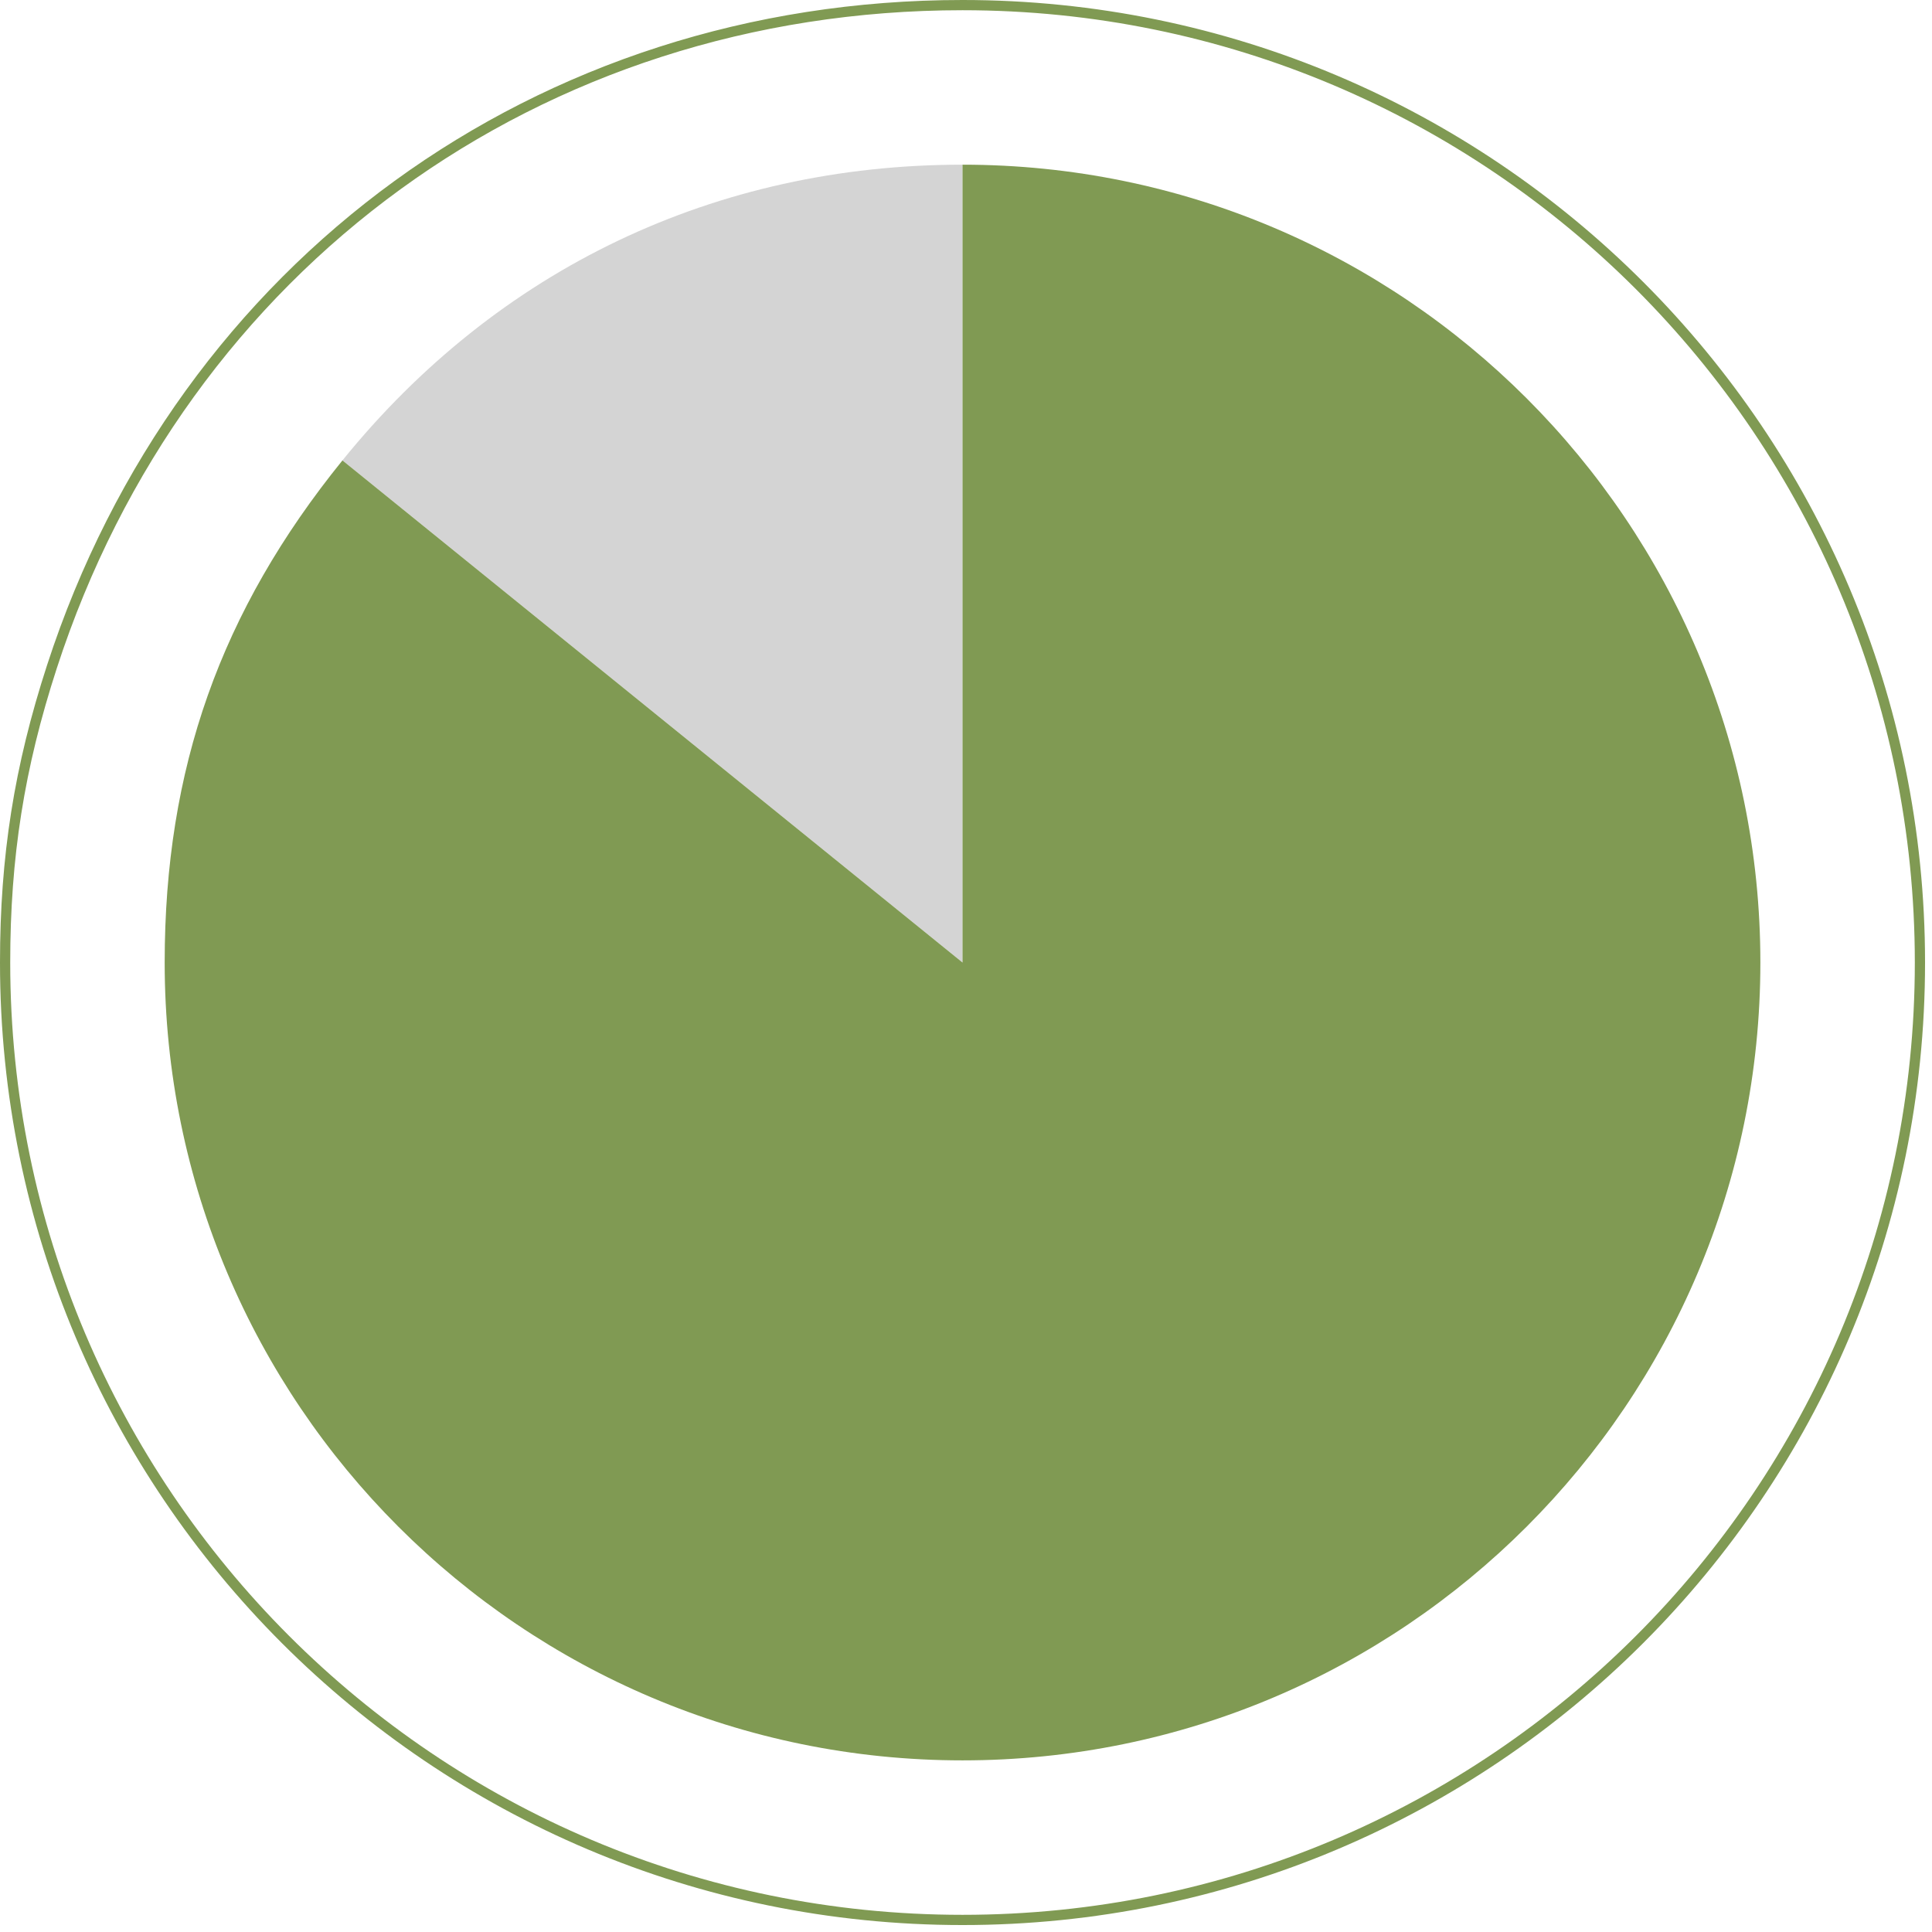
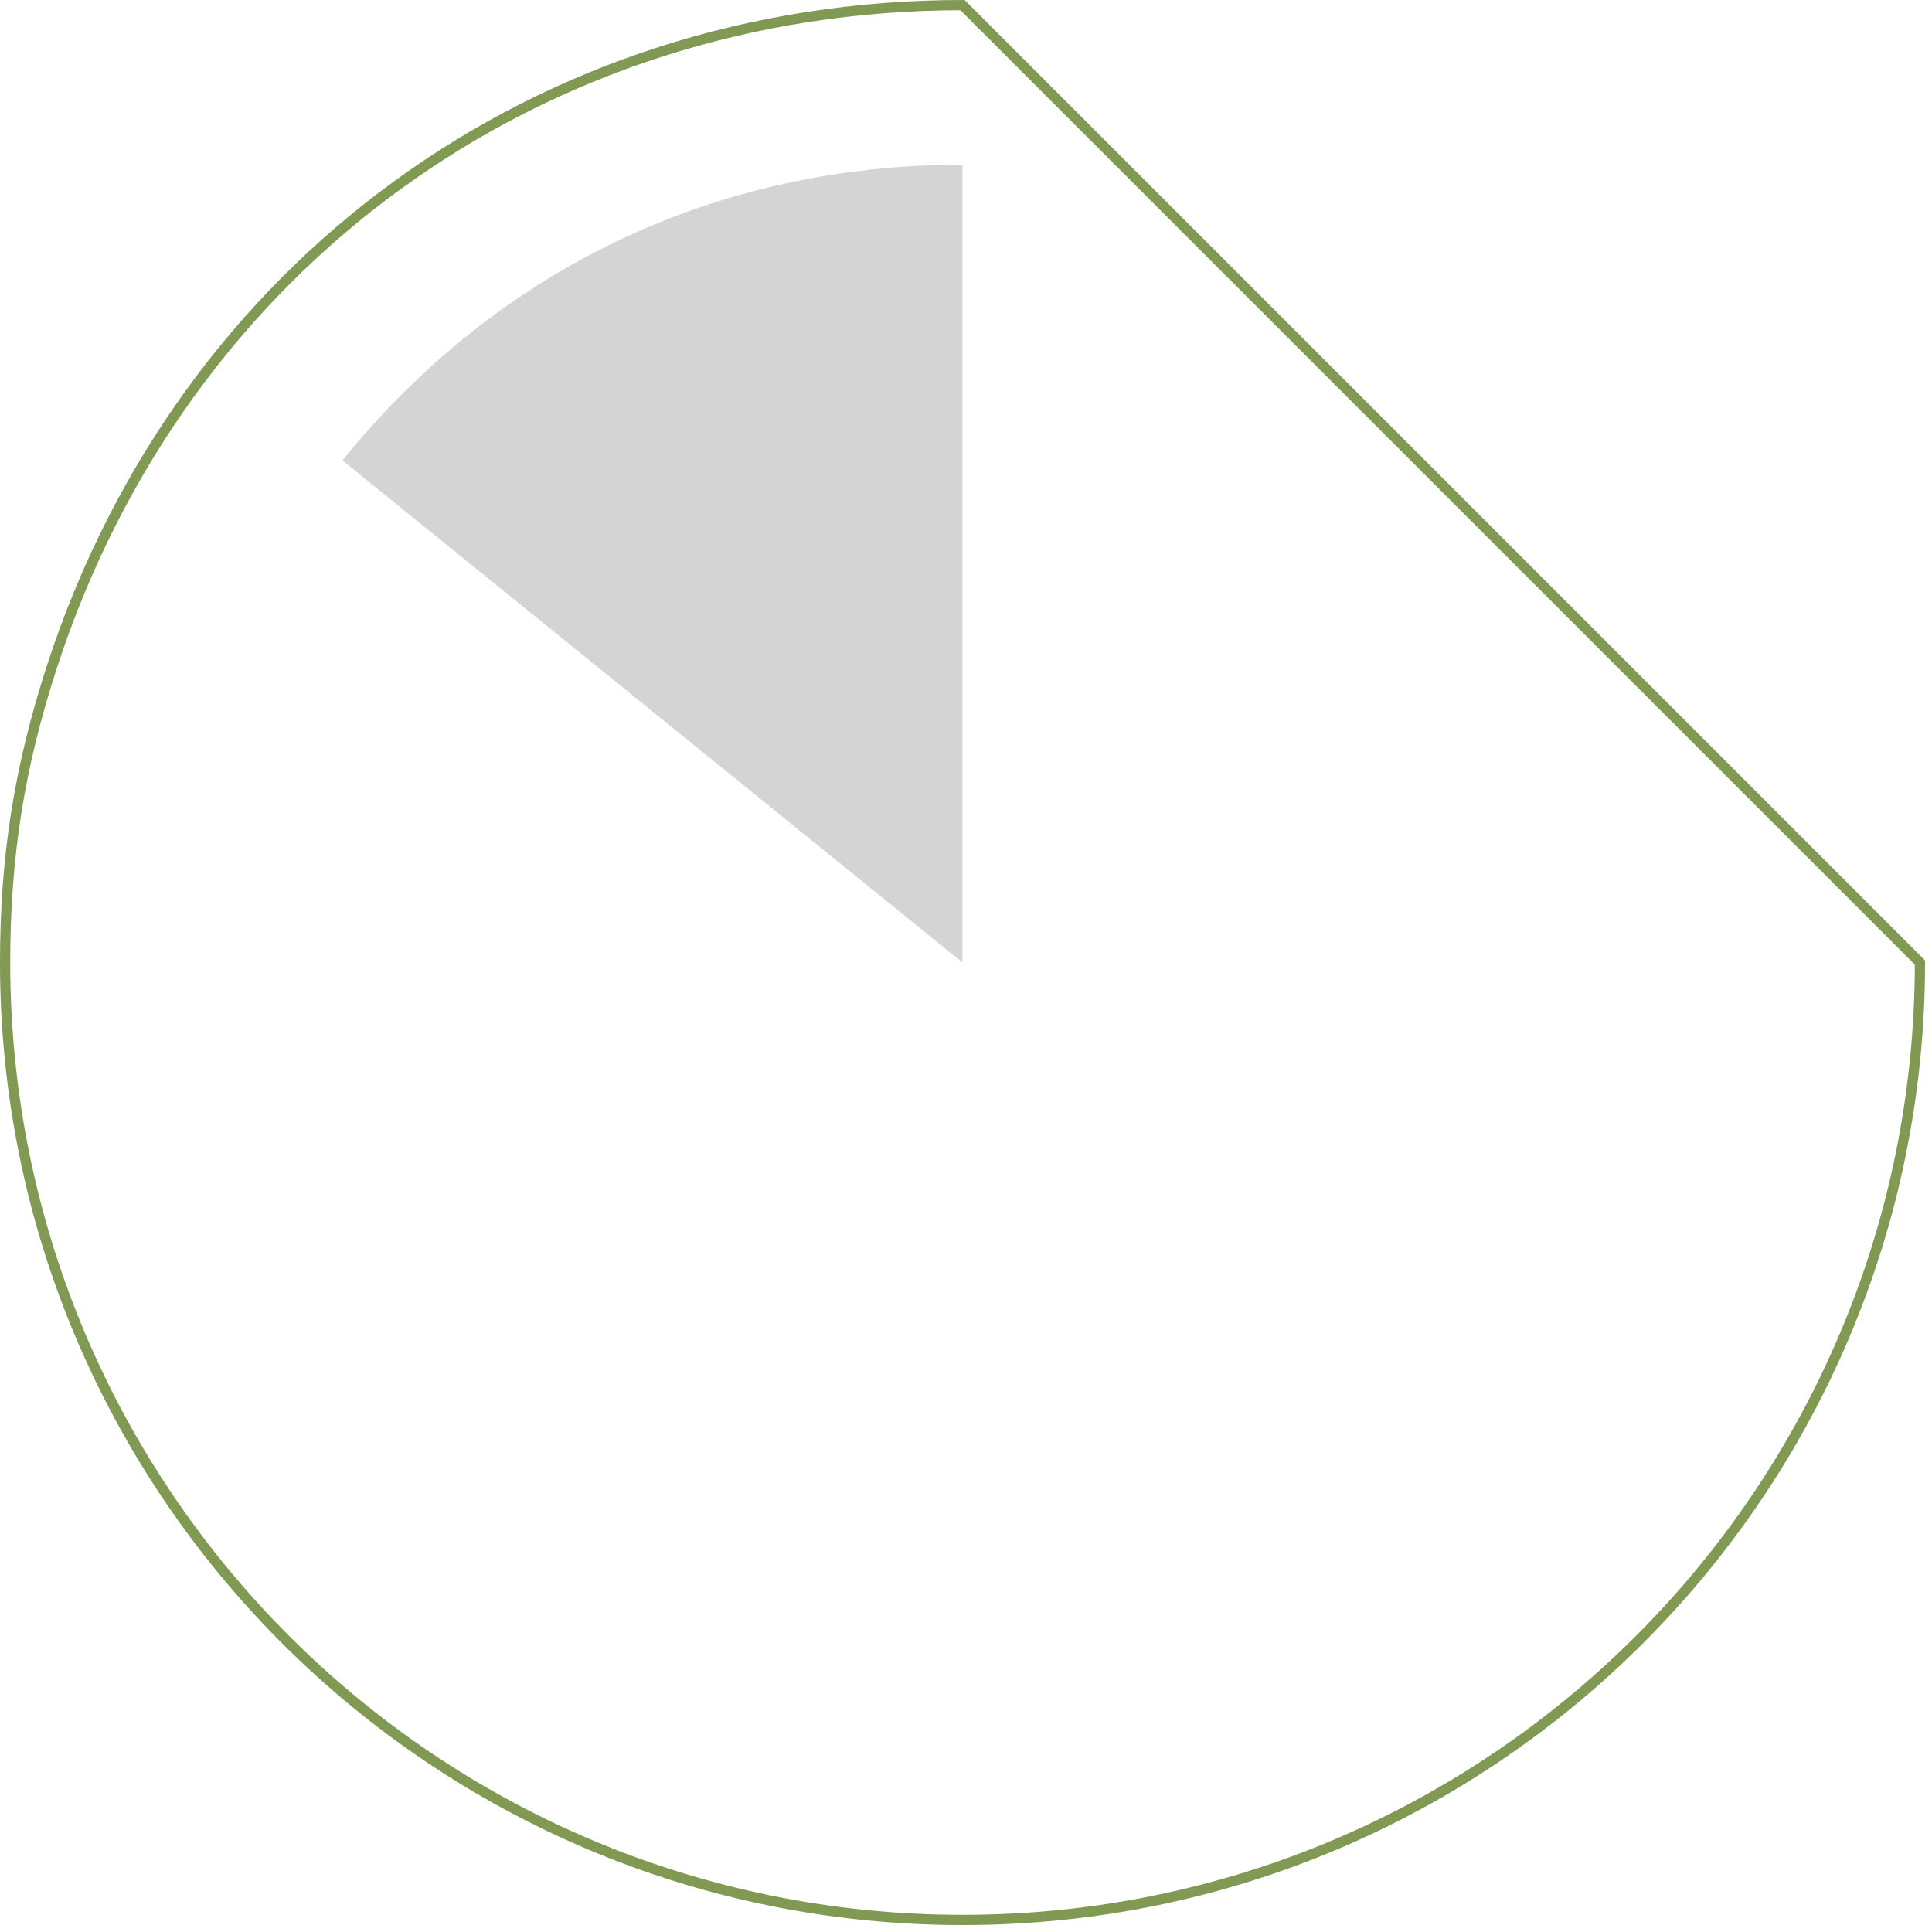
<svg xmlns="http://www.w3.org/2000/svg" width="189" height="189" viewBox="0 0 189 189" fill="none">
-   <path d="M94.16 0.5C52.78 0.5 17.87 25.86 5.08 65.22C1.88 75.06 0.5 83.82 0.5 94.16C0.5 145.89 42.43 187.82 94.16 187.82C145.89 187.82 187.82 145.89 187.82 94.16C187.82 42.43 145.89 0.5 94.16 0.5Z" stroke="#809A53" stroke-miterlimit="10" />
+   <path d="M94.16 0.5C52.78 0.5 17.87 25.86 5.08 65.22C1.88 75.06 0.5 83.82 0.5 94.16C0.5 145.89 42.43 187.82 94.16 187.82C145.89 187.82 187.82 145.89 187.82 94.16Z" stroke="#809A53" stroke-miterlimit="10" />
  <path d="M94.16 94.16L33.5 45.04C48.69 26.28 70.02 16.11 94.16 16.11V94.16Z" fill="#D4D4D4" />
-   <path d="M94.16 94.16V16.11C137.27 16.11 172.21 51.06 172.21 94.16C172.21 137.26 137.26 172.21 94.16 172.21C51.06 172.21 16.11 137.27 16.11 94.16C16.11 75.19 21.57 59.78 33.5 45.04L94.16 94.16Z" fill="#809A53" />
</svg>